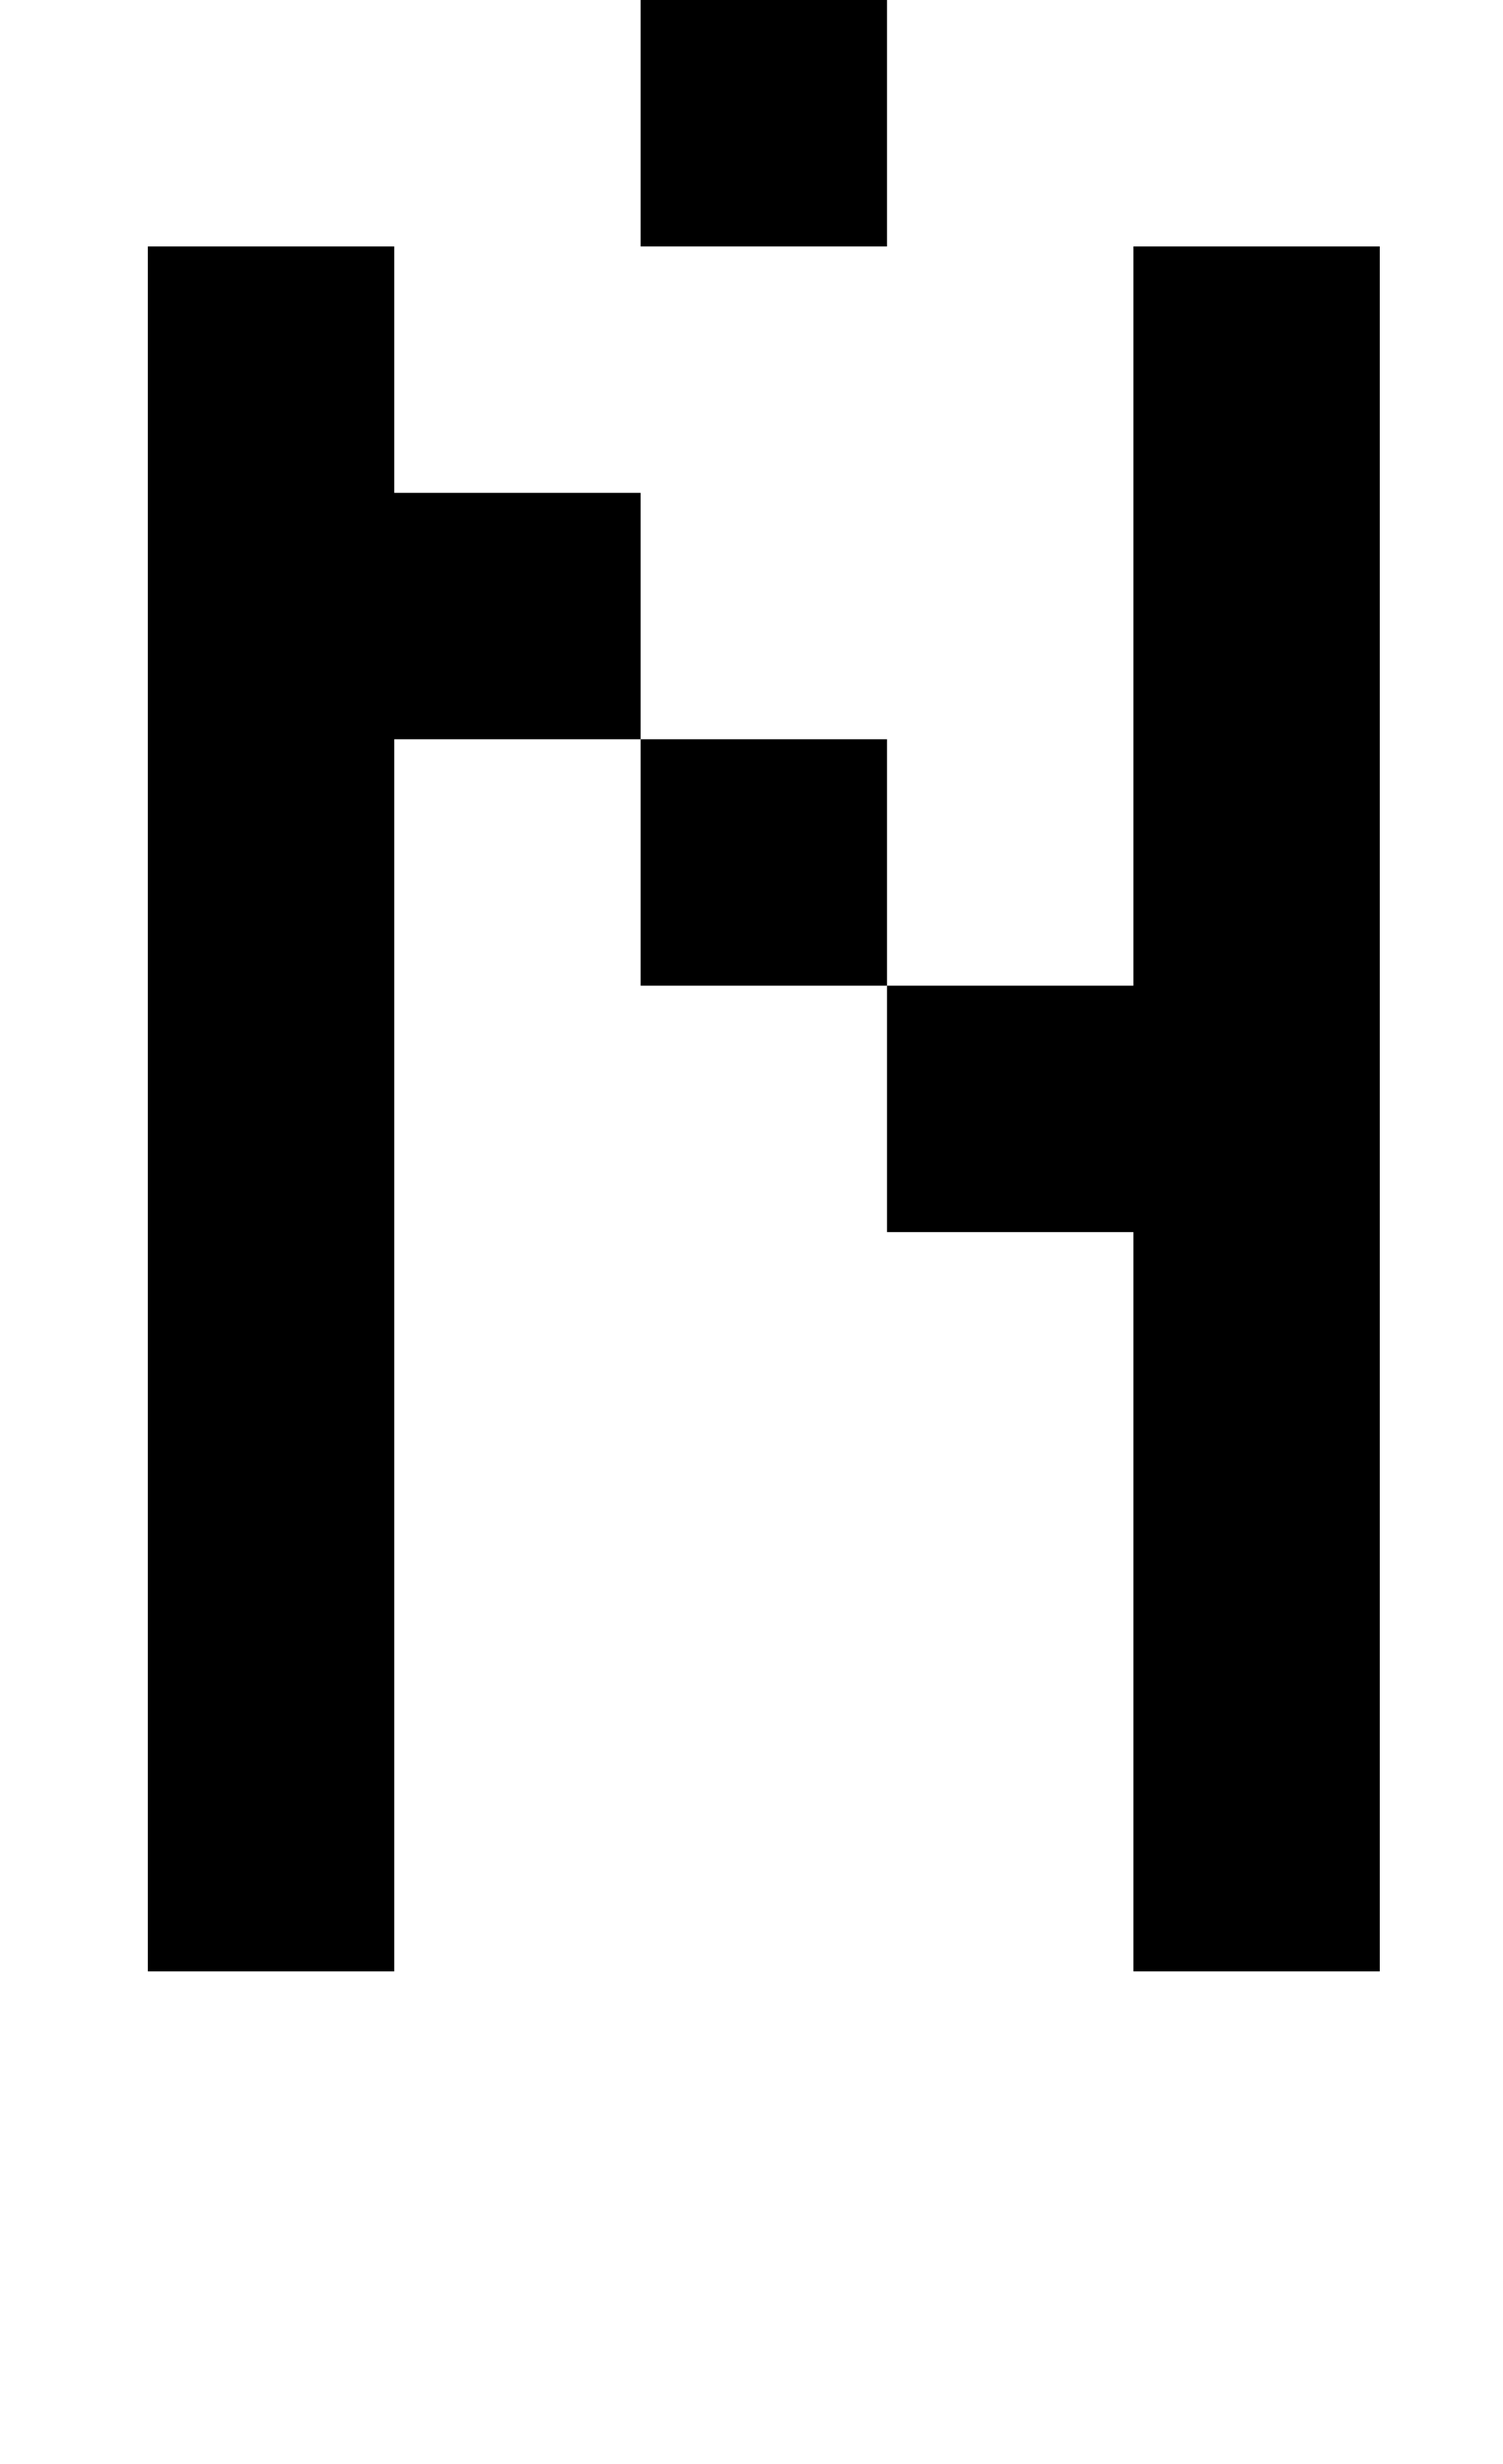
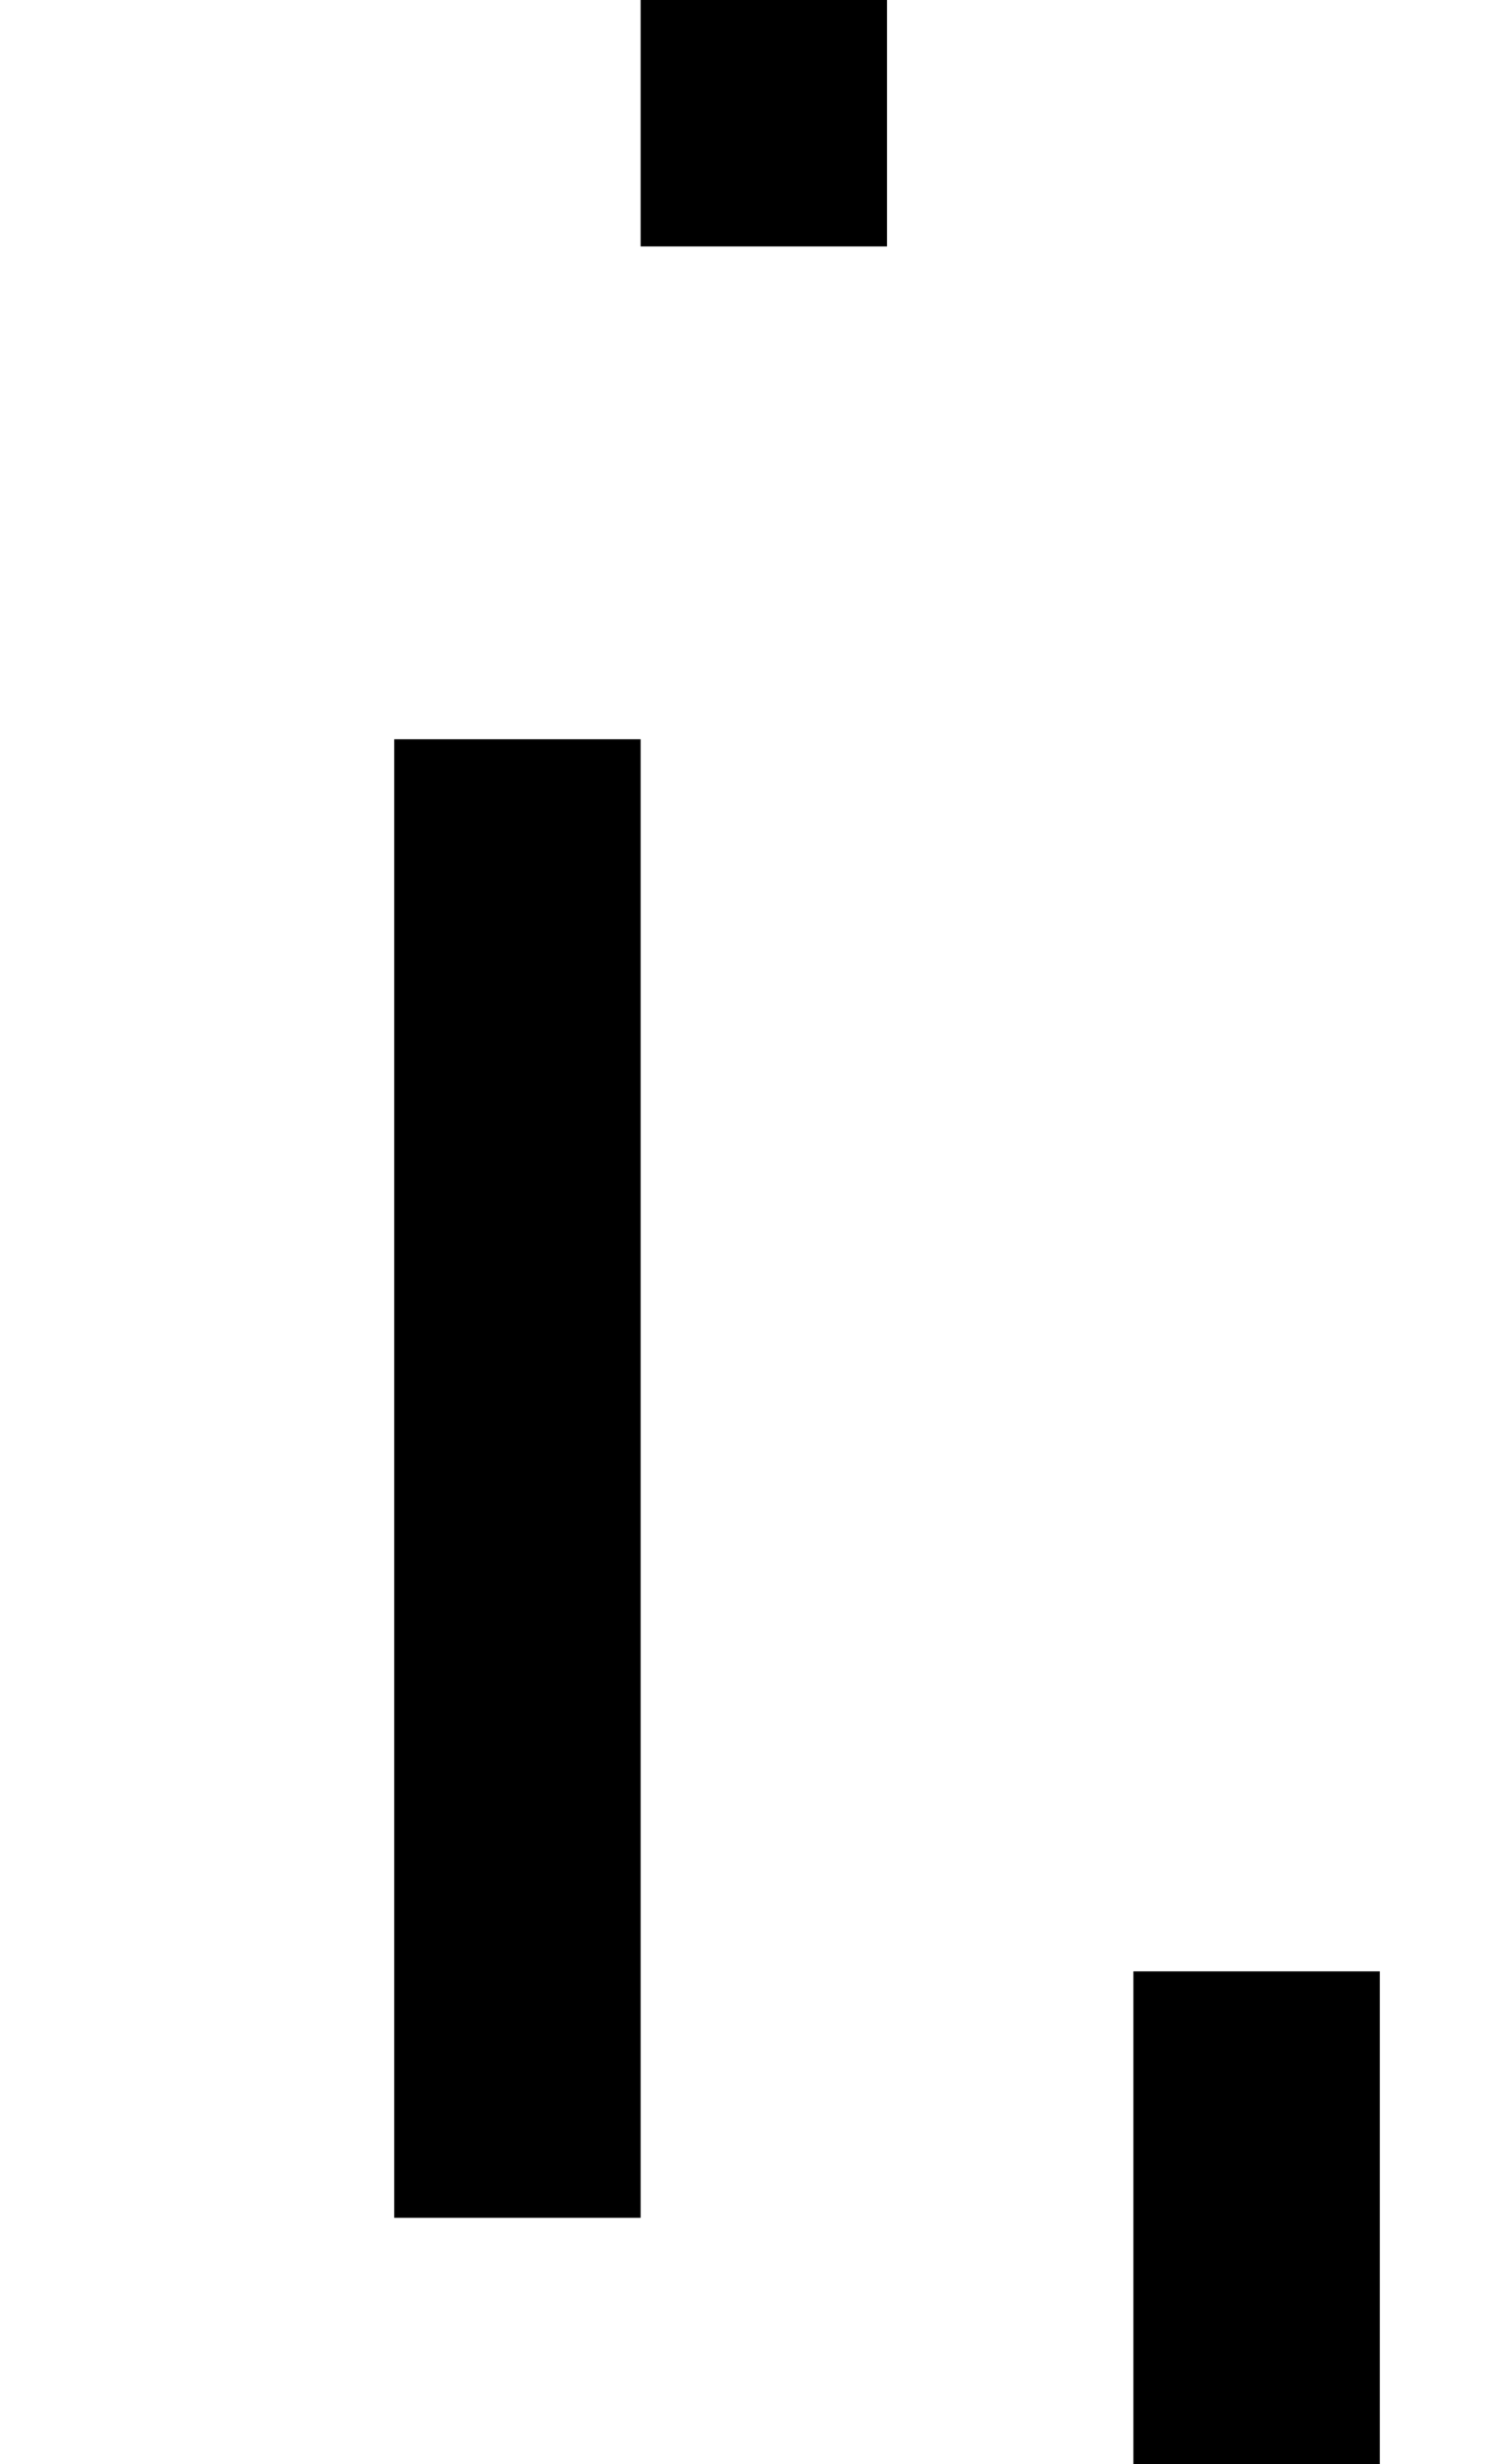
<svg xmlns="http://www.w3.org/2000/svg" version="1.1" viewBox="-10 0 610 1000">
-   <path fill="currentColor" d="M250 -100v100h100v100h-100v-100h-100v-100h100zM450 -100v100h-100v-100h100zM250 400v-100h-100v500h-100v-700h100v100h100v100h100v100h100v-300h100v700h-100v-300h-100v-100h-100z" />
+   <path fill="currentColor" d="M250 -100v100h100v100h-100v-100h-100v-100h100zM450 -100v100h-100v-100h100zM250 400v-100h-100v500h-100h100v100h100v100h100v100h100v-300h100v700h-100v-300h-100v-100h-100z" />
</svg>